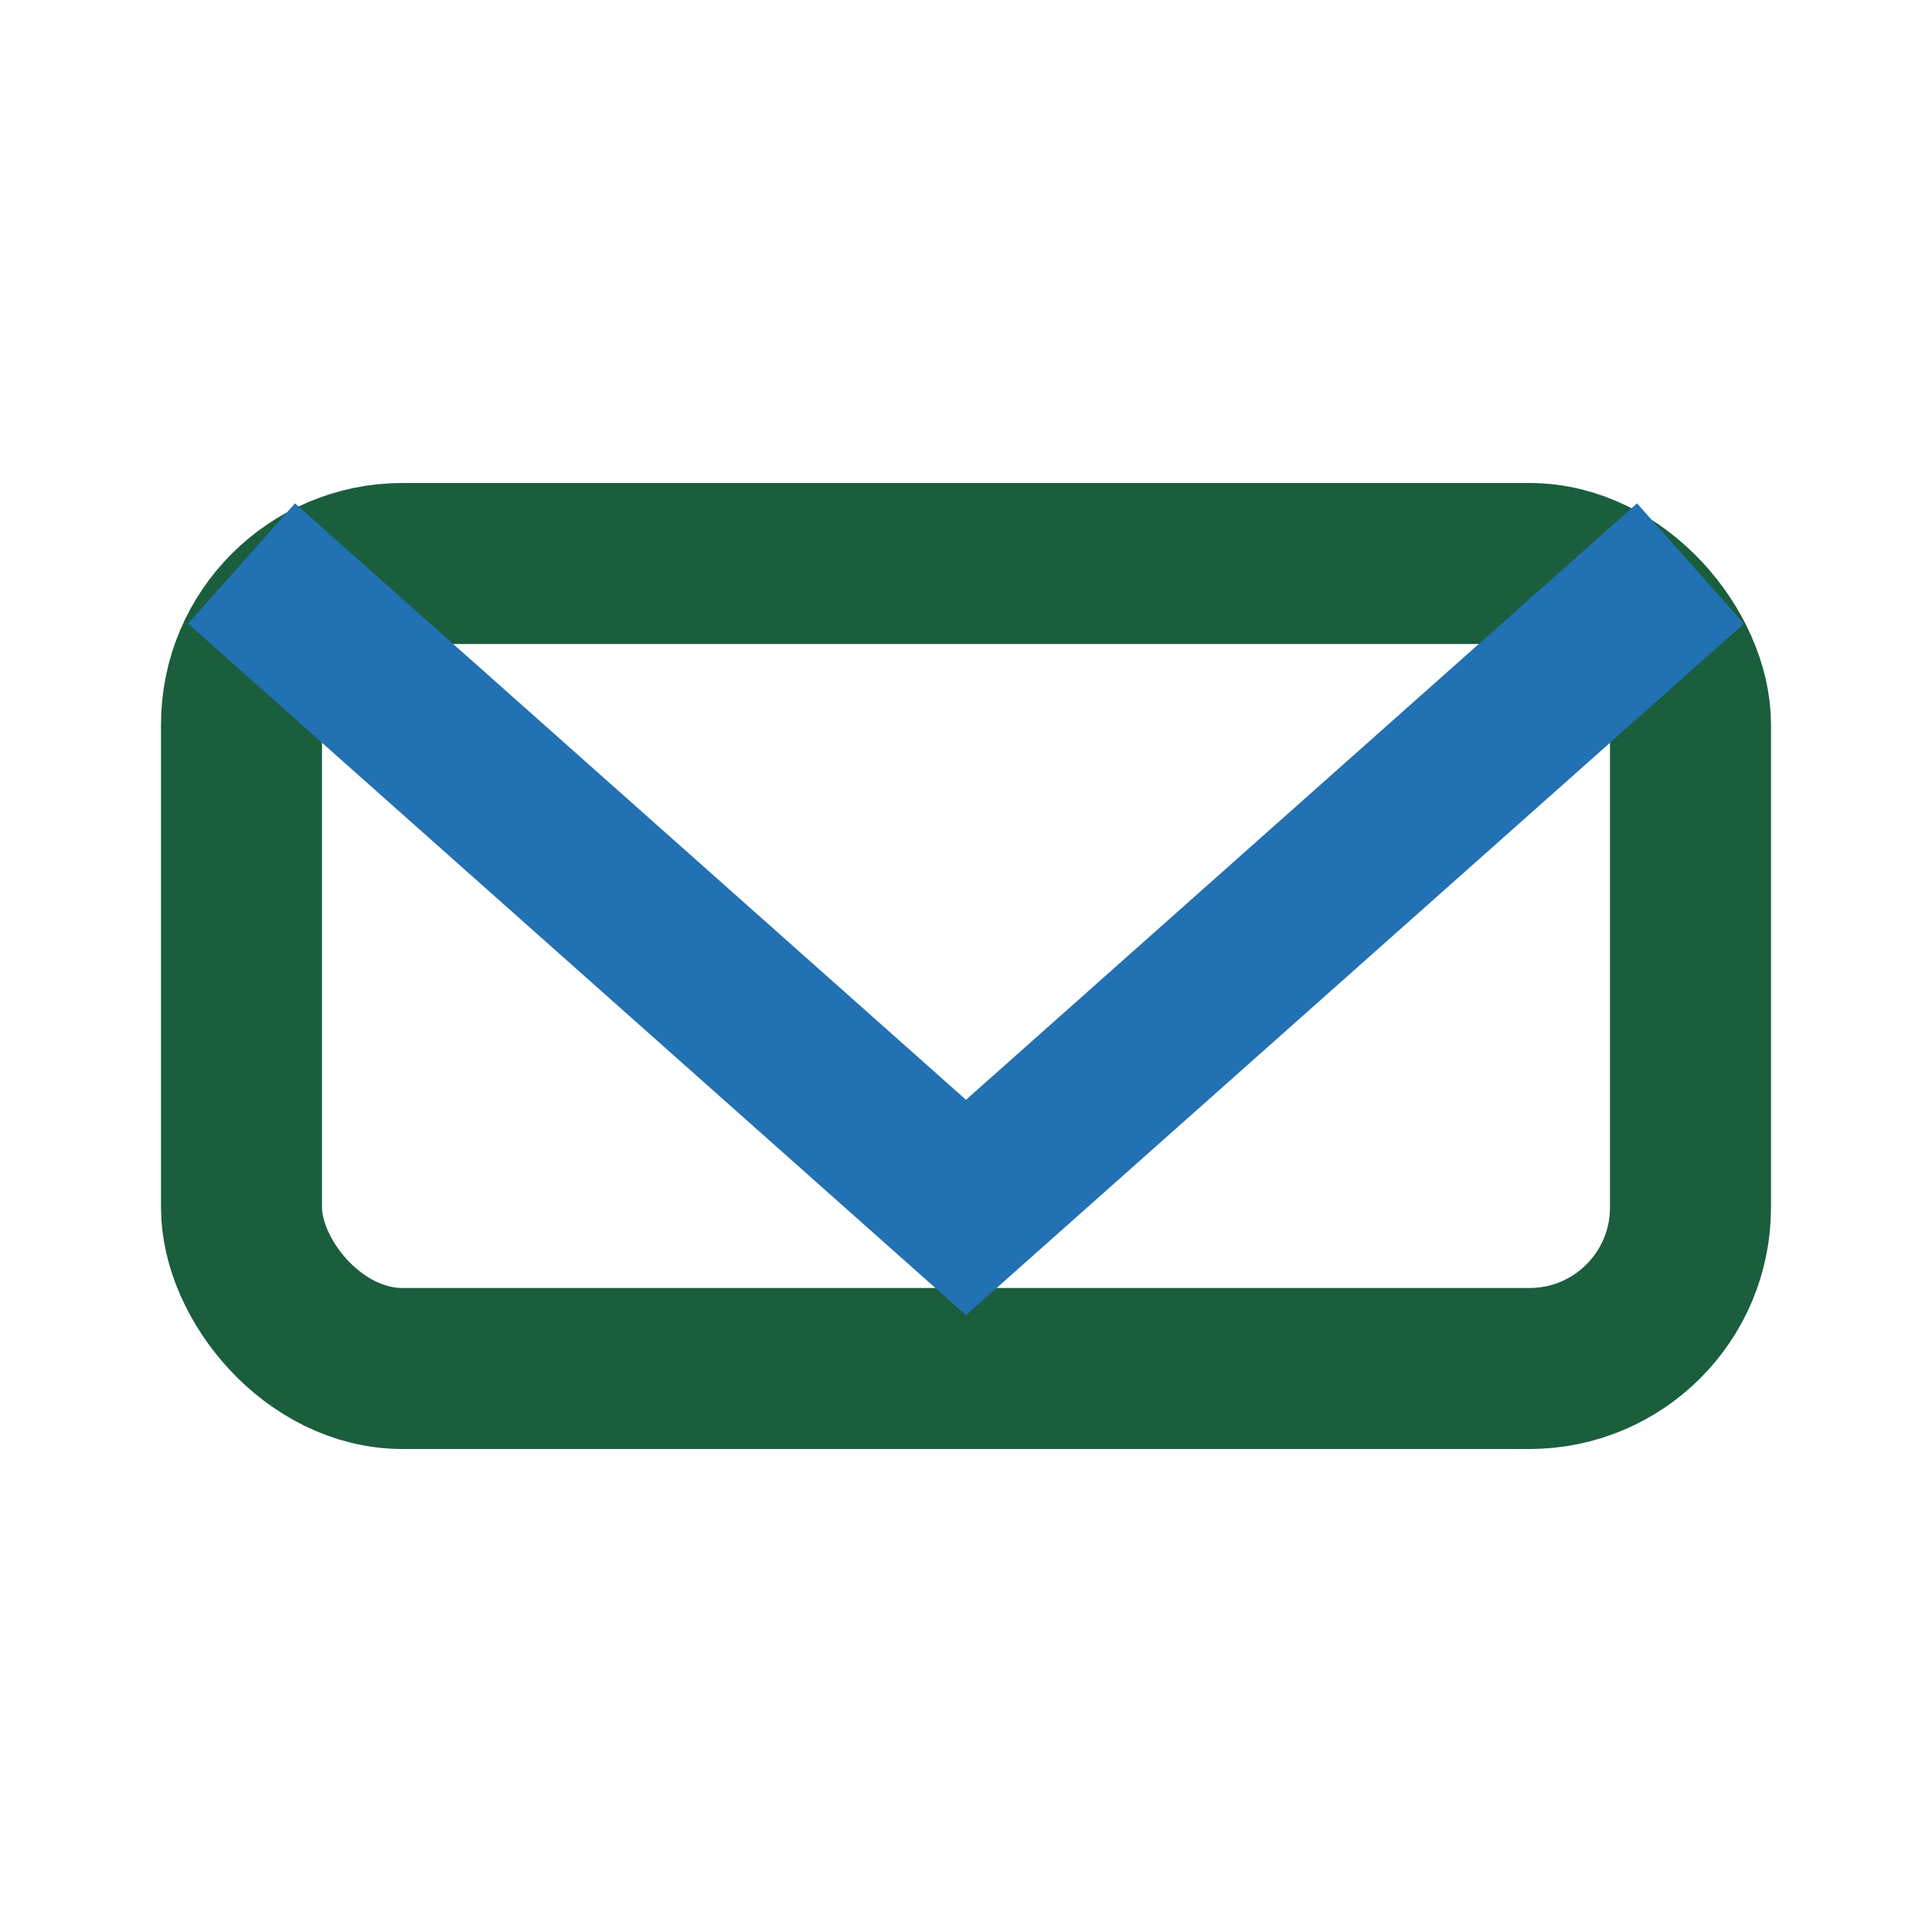
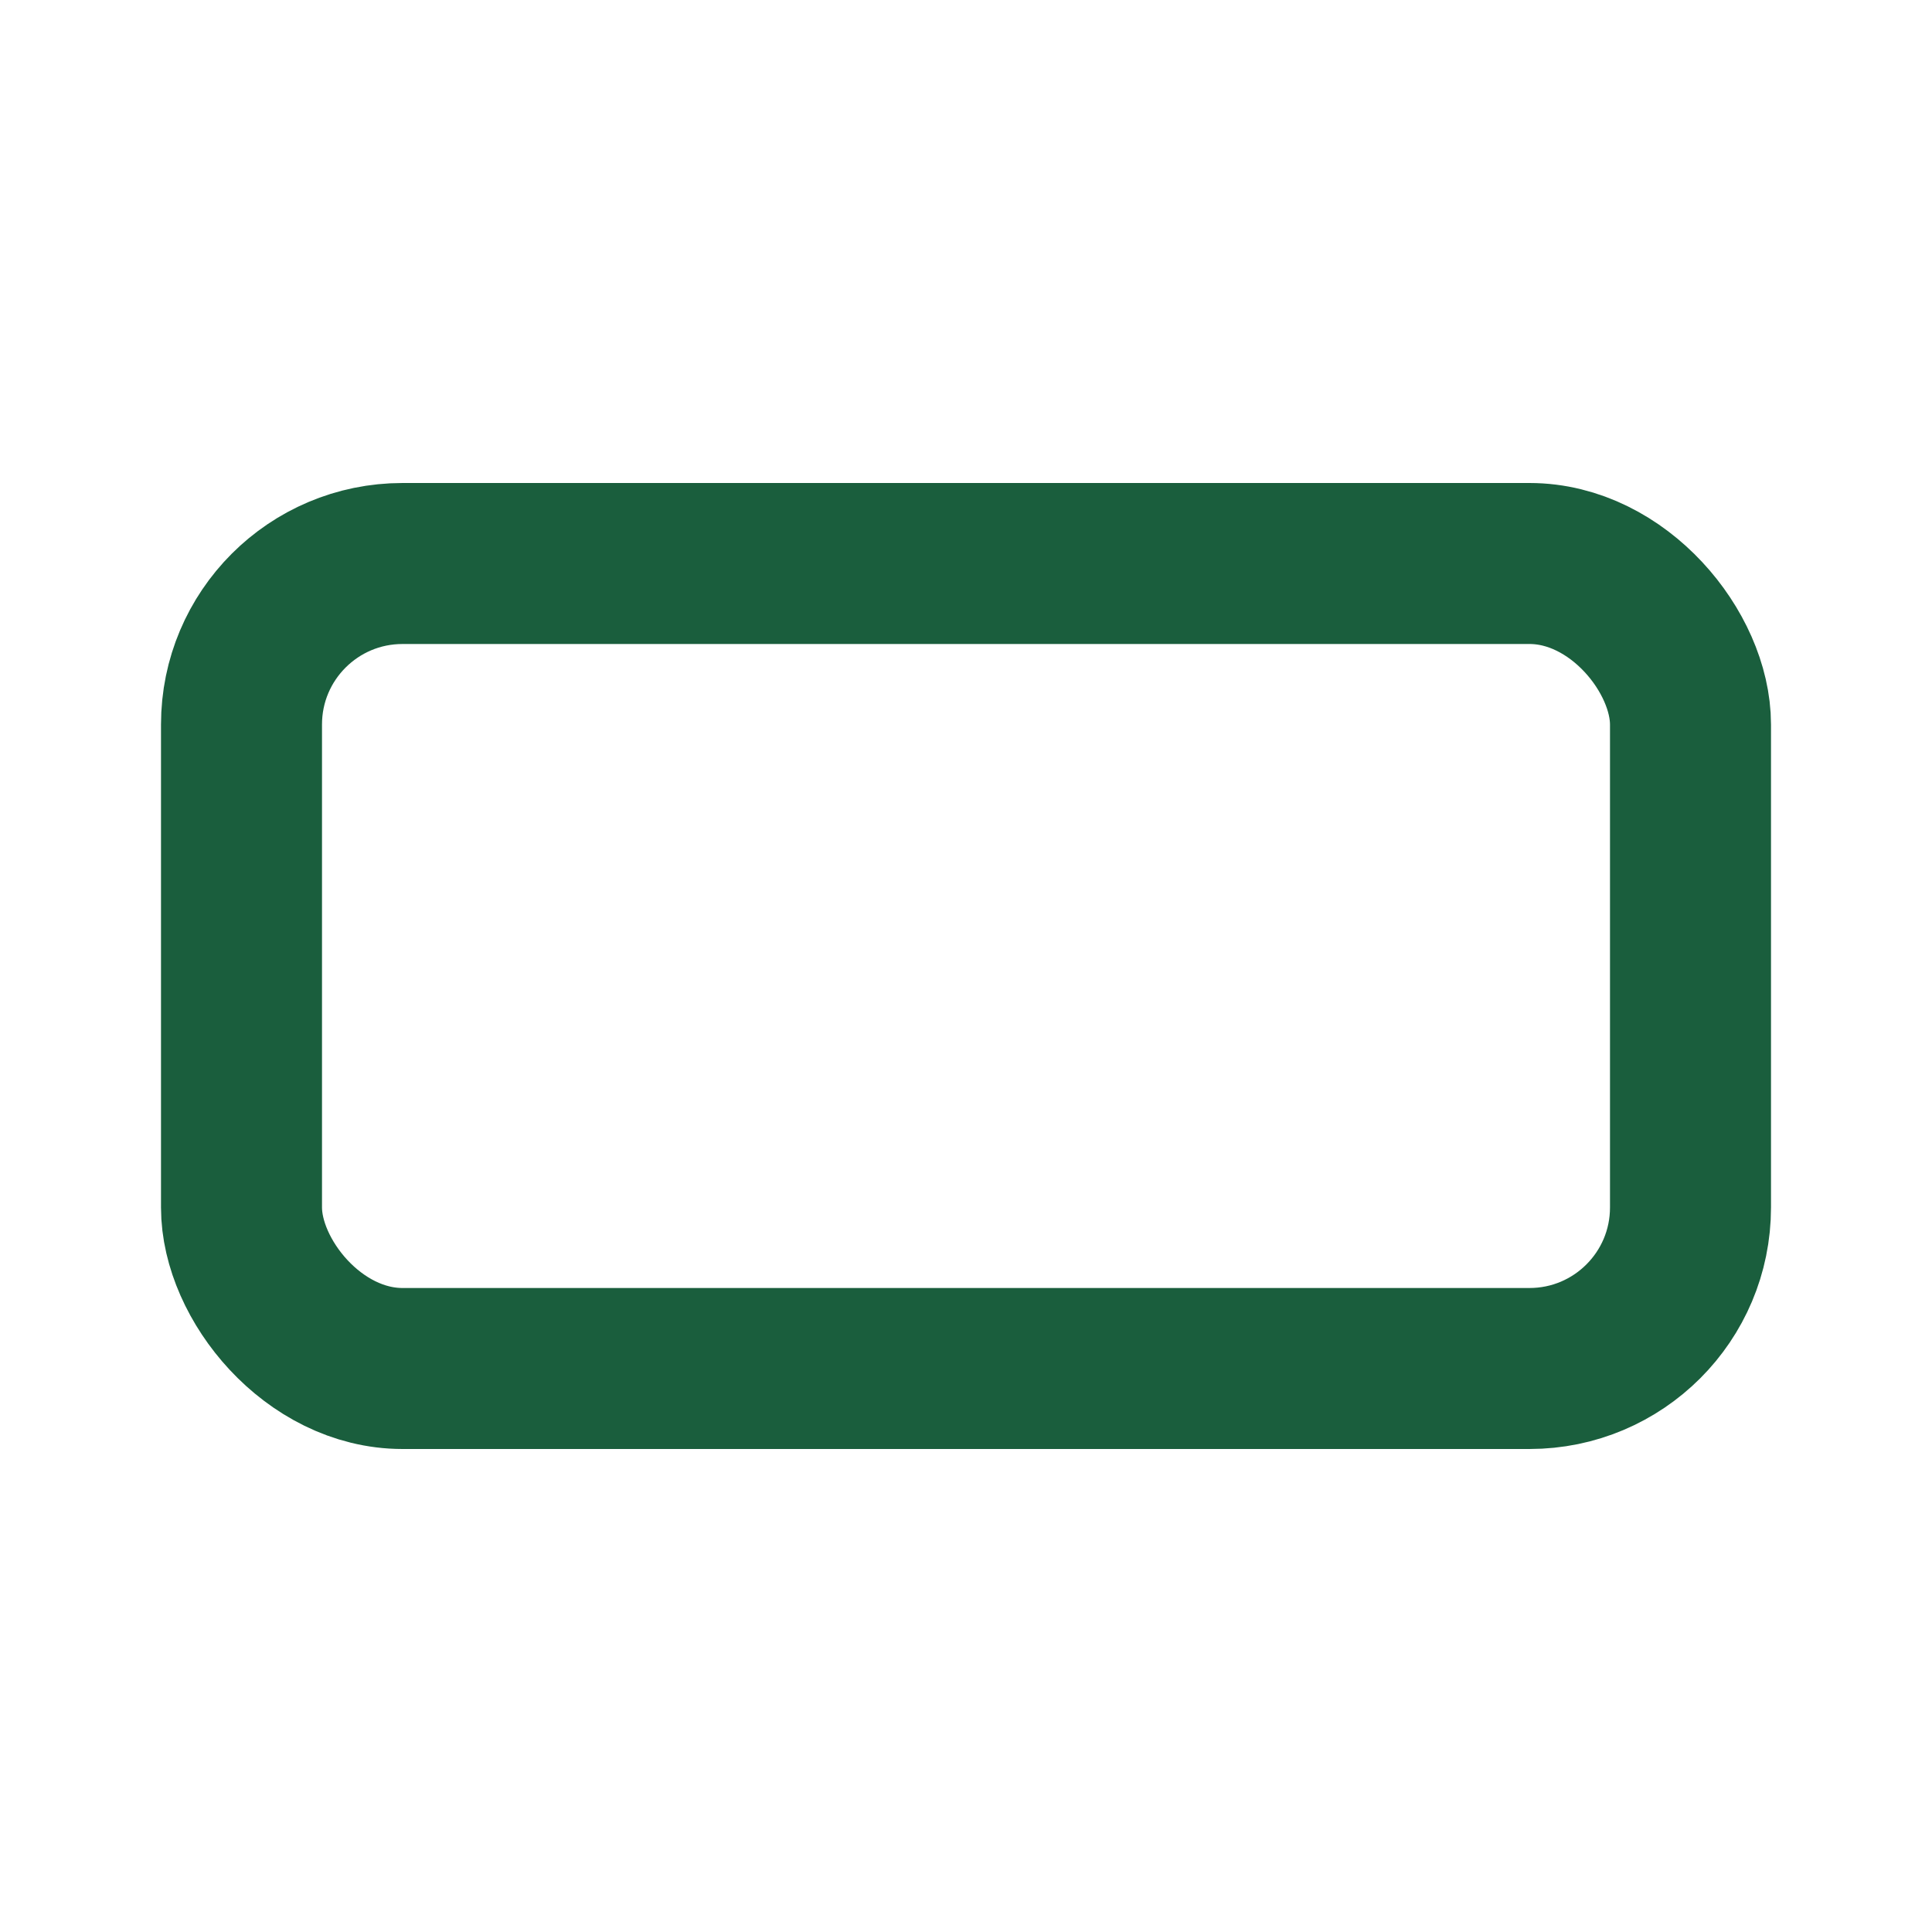
<svg xmlns="http://www.w3.org/2000/svg" width="24" height="24" viewBox="0 0 24 24">
  <rect x="3" y="7" width="18" height="10" rx="2" fill="none" stroke="#1A5E3D" stroke-width="2" />
-   <polyline points="3,7 12,15 21,7" fill="none" stroke="#2271B3" stroke-width="2" />
</svg>